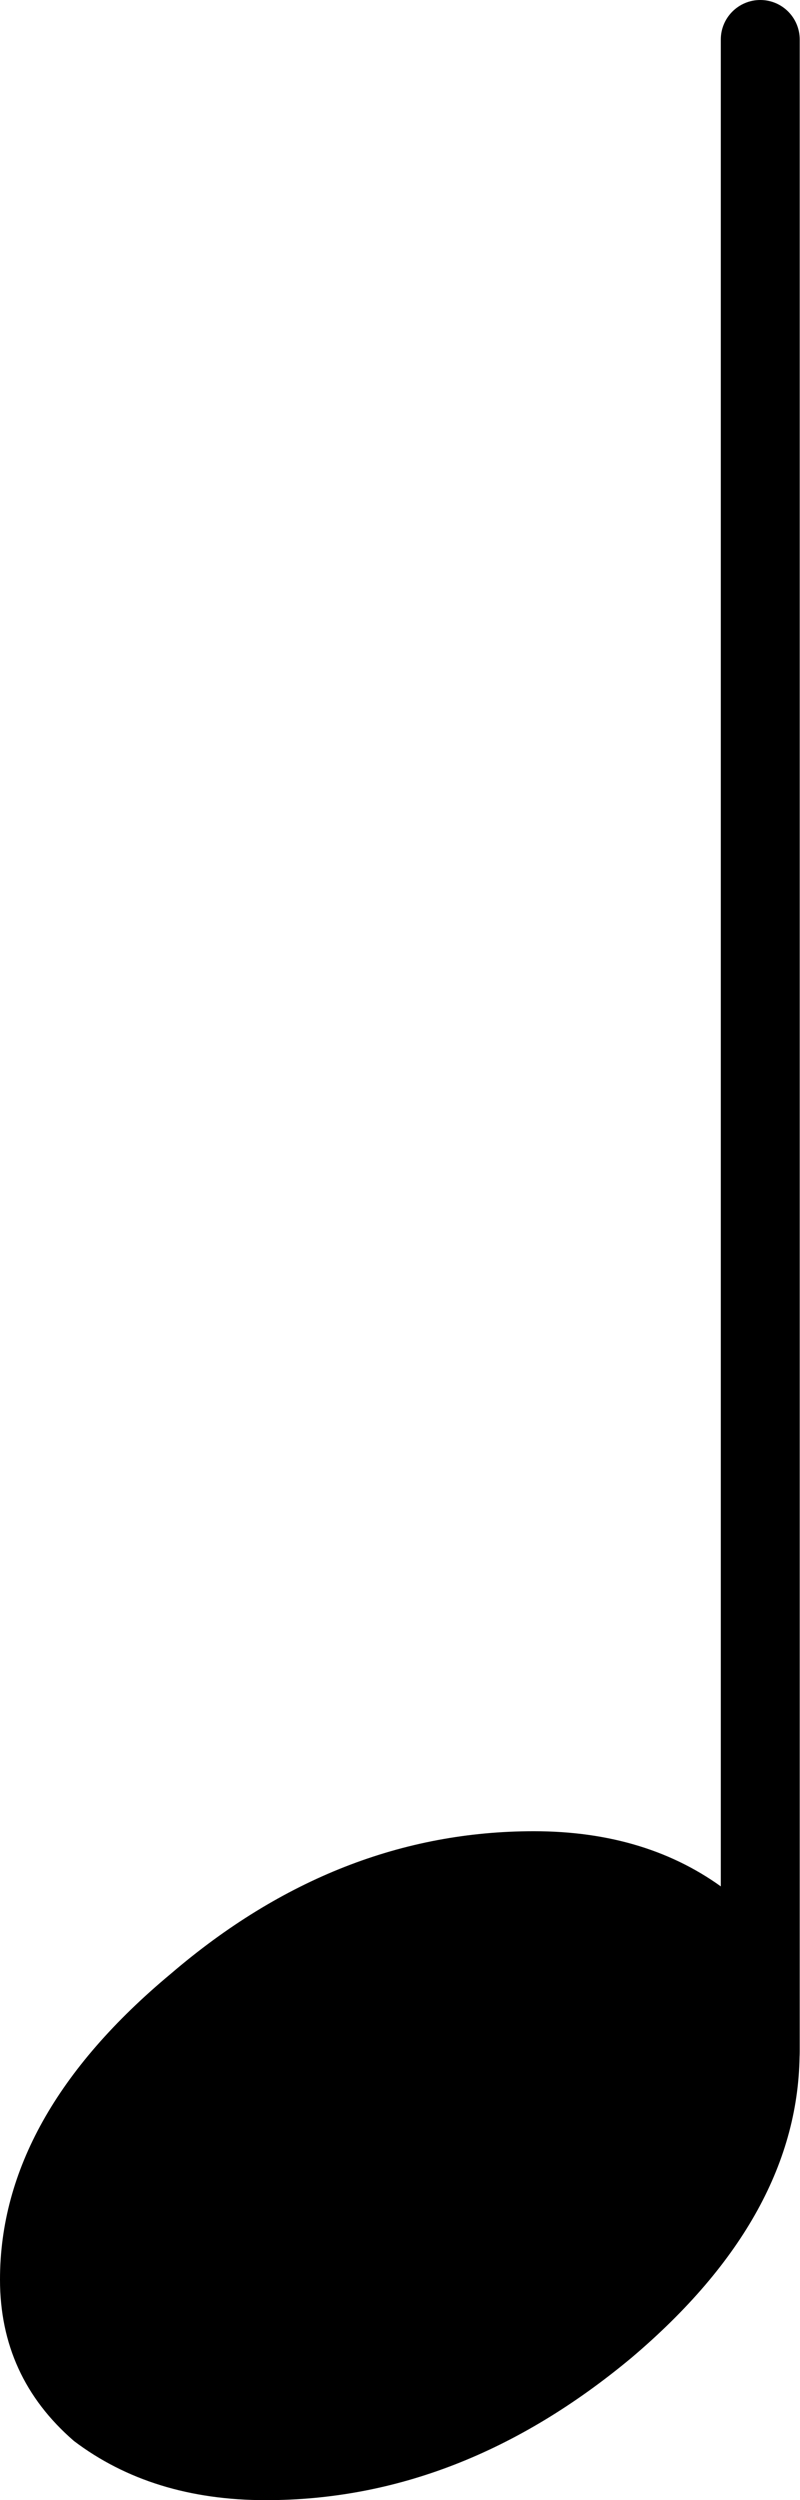
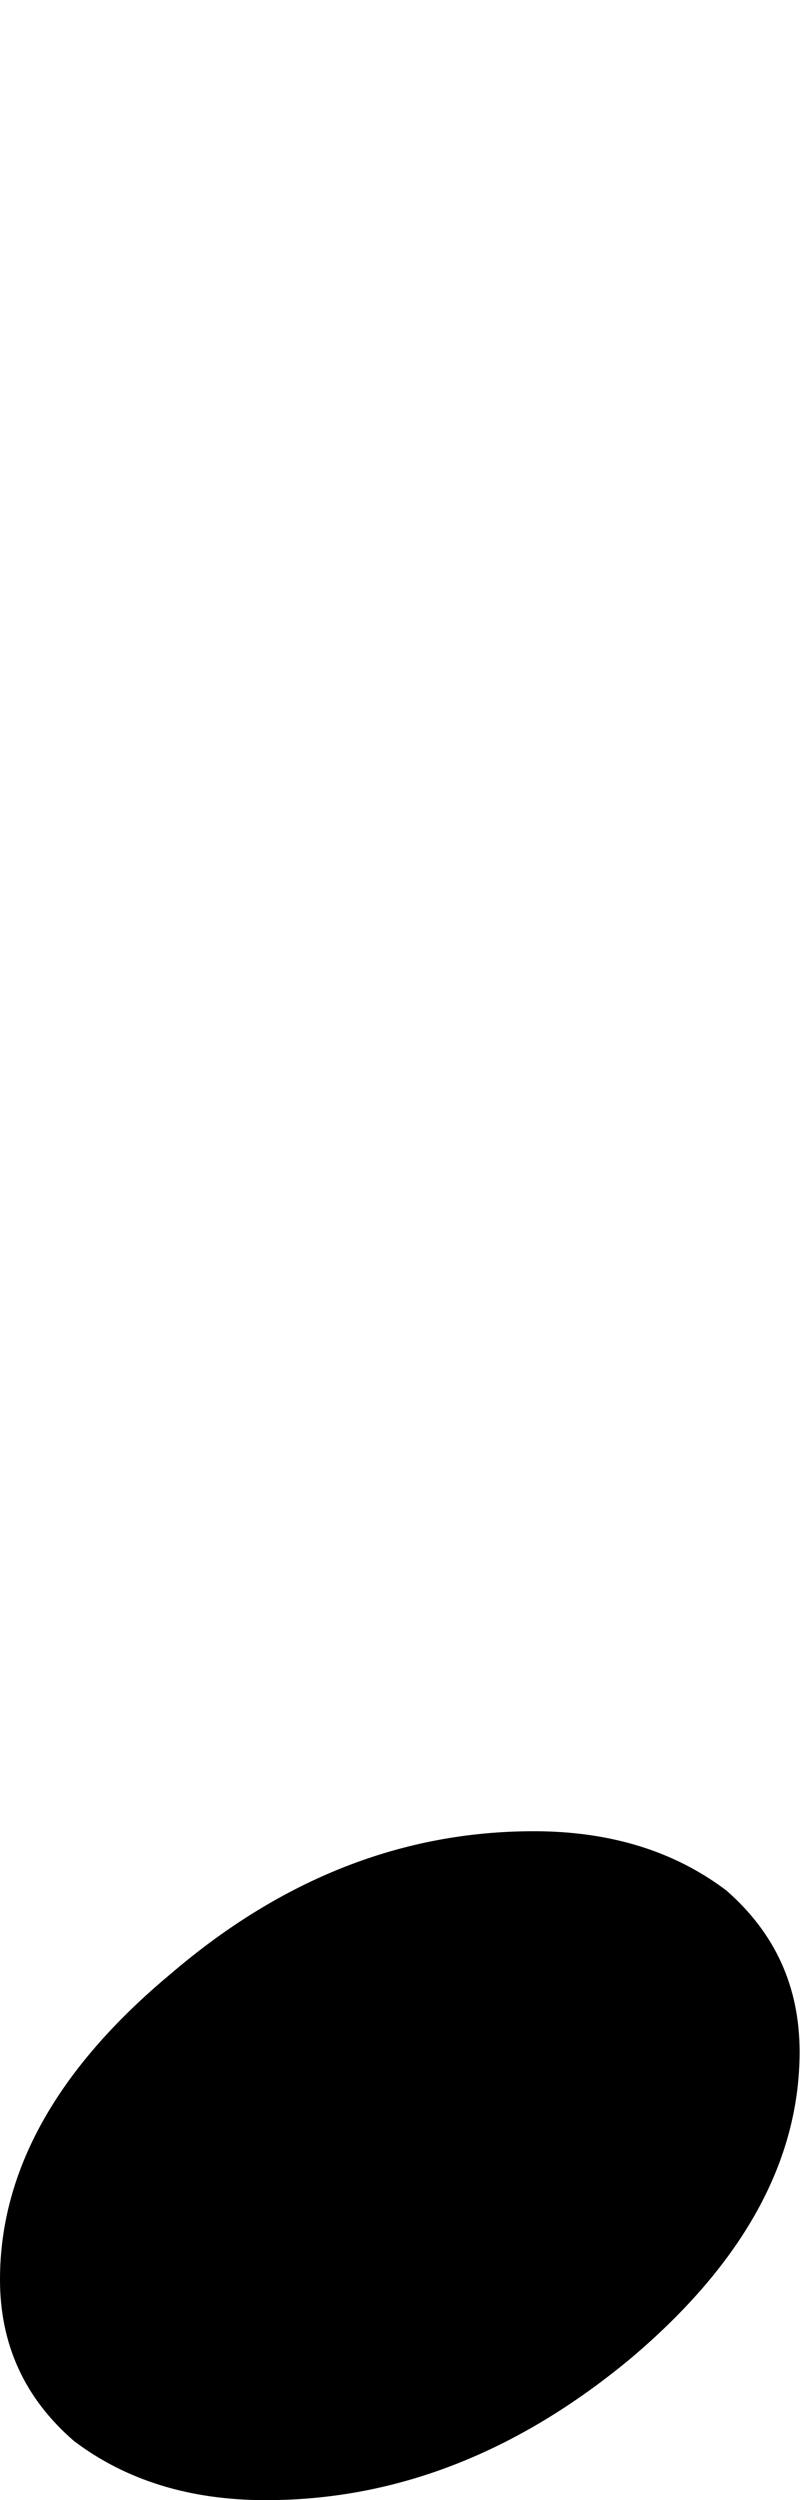
<svg xmlns="http://www.w3.org/2000/svg" width="8" height="25" viewBox="0 0 8 25" fill="none">
-   <path fill-rule="evenodd" clip-rule="evenodd" d="M7.603 0C7.821 0 7.997 0.177 7.997 0.395V20.514C7.997 20.733 7.821 20.909 7.603 20.909C7.385 20.909 7.208 20.733 7.208 20.514V0.395C7.208 0.177 7.385 0 7.603 0Z" fill="black" />
  <path d="M5.338 18.311C6.099 18.311 6.74 18.508 7.263 18.903C7.753 19.331 7.996 19.868 7.996 20.516C7.996 21.607 7.435 22.627 6.315 23.576C5.175 24.526 3.958 25 2.658 25C1.9 25 1.259 24.802 0.739 24.408C0.245 23.98 0 23.442 0 22.794C0 21.703 0.571 20.683 1.711 19.734C2.819 18.785 4.029 18.311 5.338 18.311Z" fill="black" />
</svg>